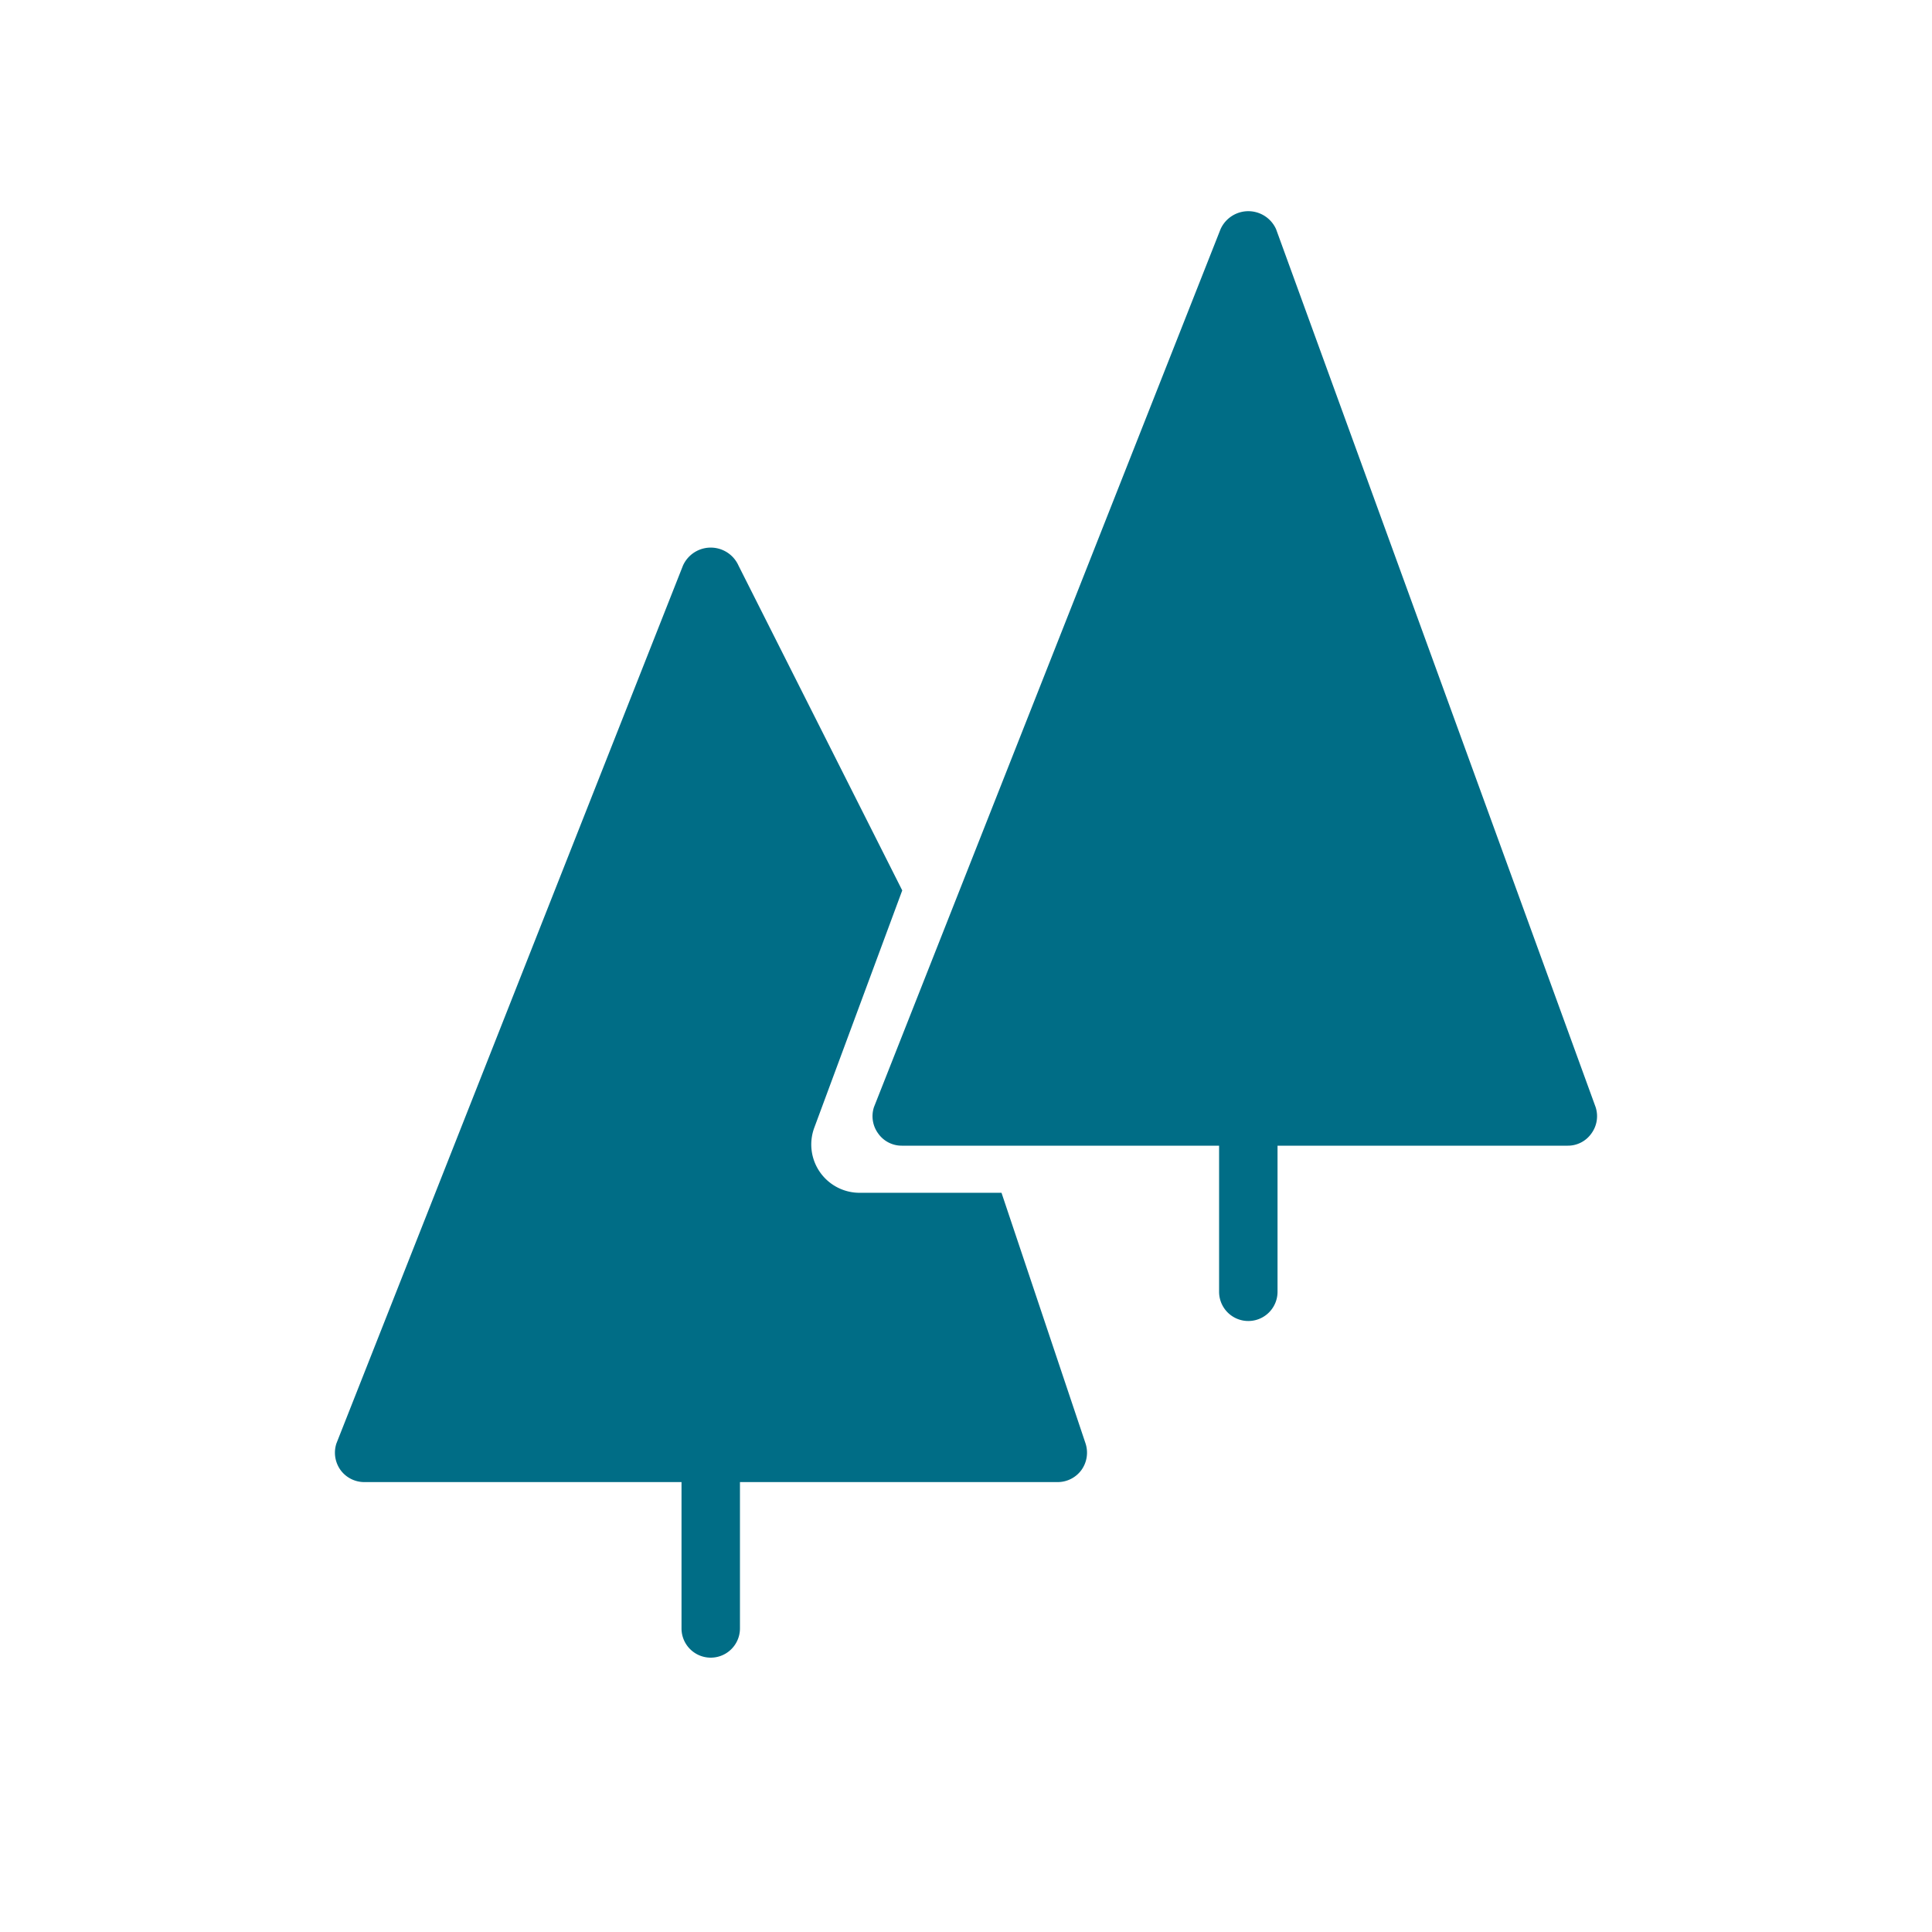
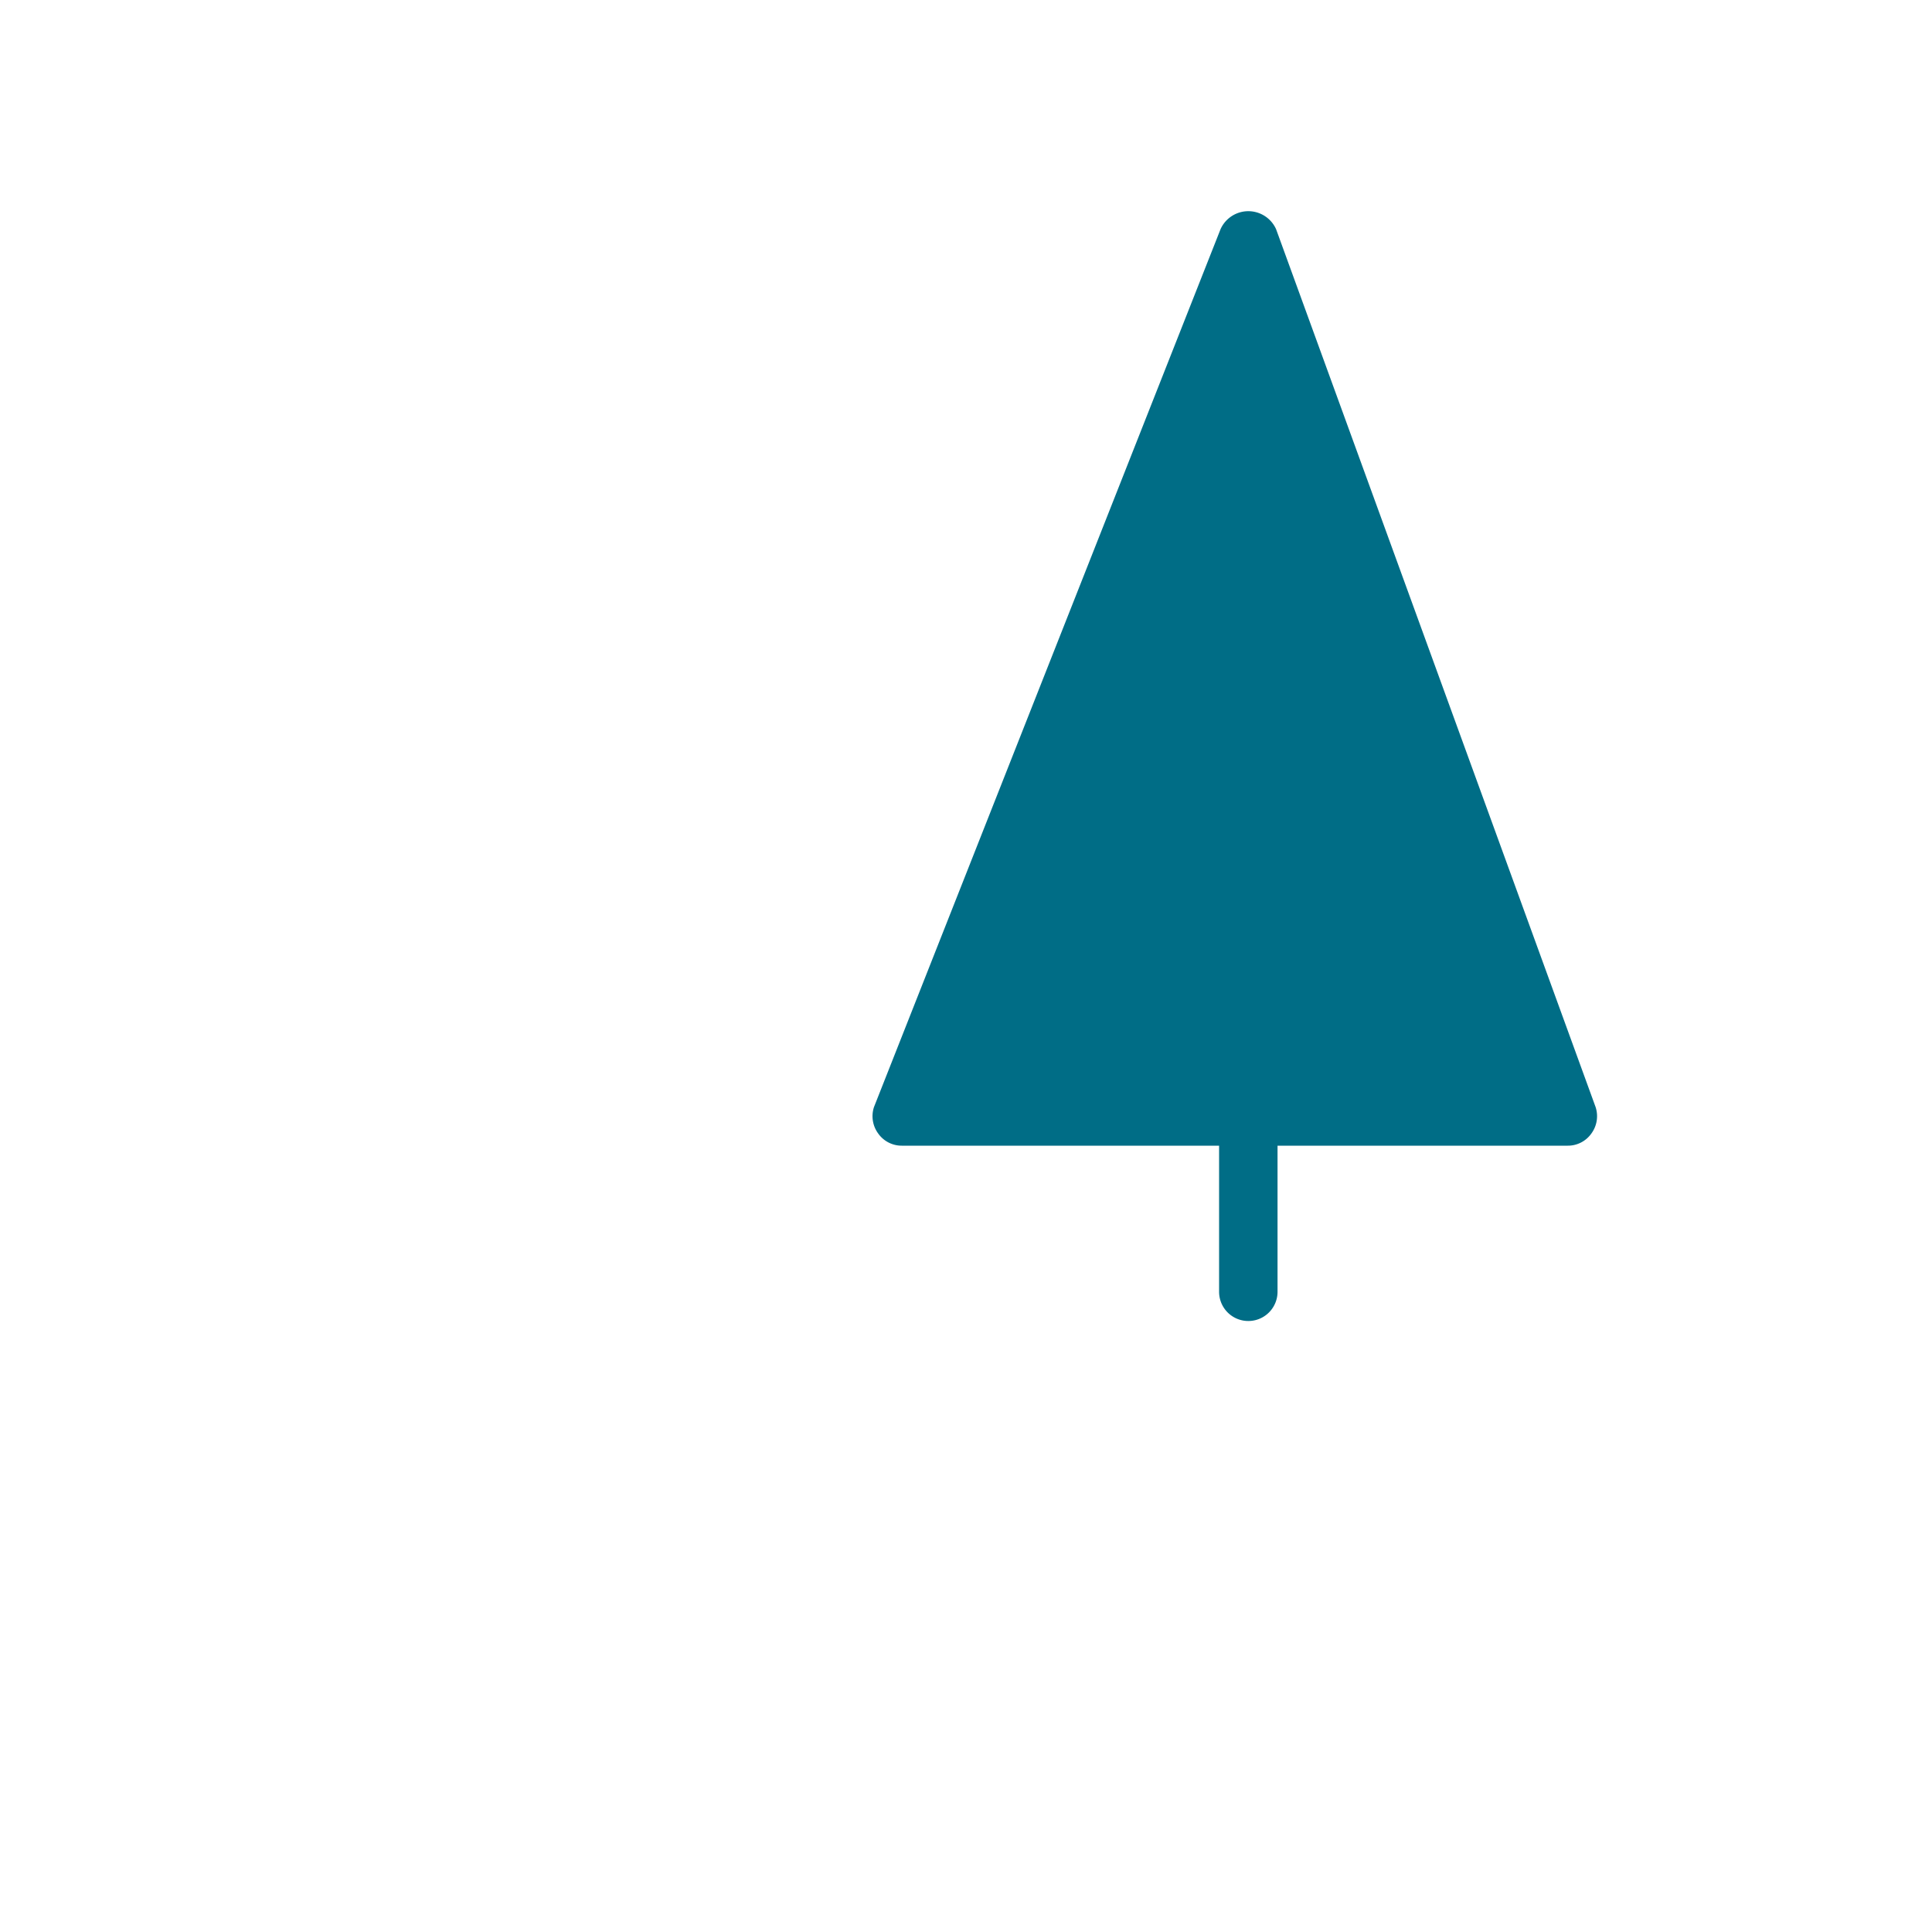
<svg xmlns="http://www.w3.org/2000/svg" id="Layer_1" data-name="Layer 1" viewBox="0 0 80 80">
  <defs>
    <style>.cls-1{fill:#006d86;}</style>
  </defs>
  <path class="cls-1" d="M52.84,9.49a1.26,1.26,0,0,0-2.3,0L36.19,45.84a1.21,1.21,0,0,0,.17,1.09,1.19,1.19,0,0,0,1,.51H50.48v6.05a1.21,1.21,0,1,0,2.42,0V47.44h12a1.19,1.19,0,0,0,1-.51,1.21,1.21,0,0,0,.17-1.09Z" />
-   <path class="cls-1" d="M41.47,49.39H35.66a2,2,0,0,1-1.94-2.7l3.64-9.82L30.58,23.42a1.26,1.26,0,0,0-2.3,0L13.93,59.77a1.23,1.23,0,0,0,.17,1.1,1.22,1.22,0,0,0,1,.5H28.22v6.06a1.21,1.21,0,1,0,2.42,0V61.37H43.78a1.22,1.22,0,0,0,1-.5,1.23,1.23,0,0,0,.17-1.1Z" />
</svg>